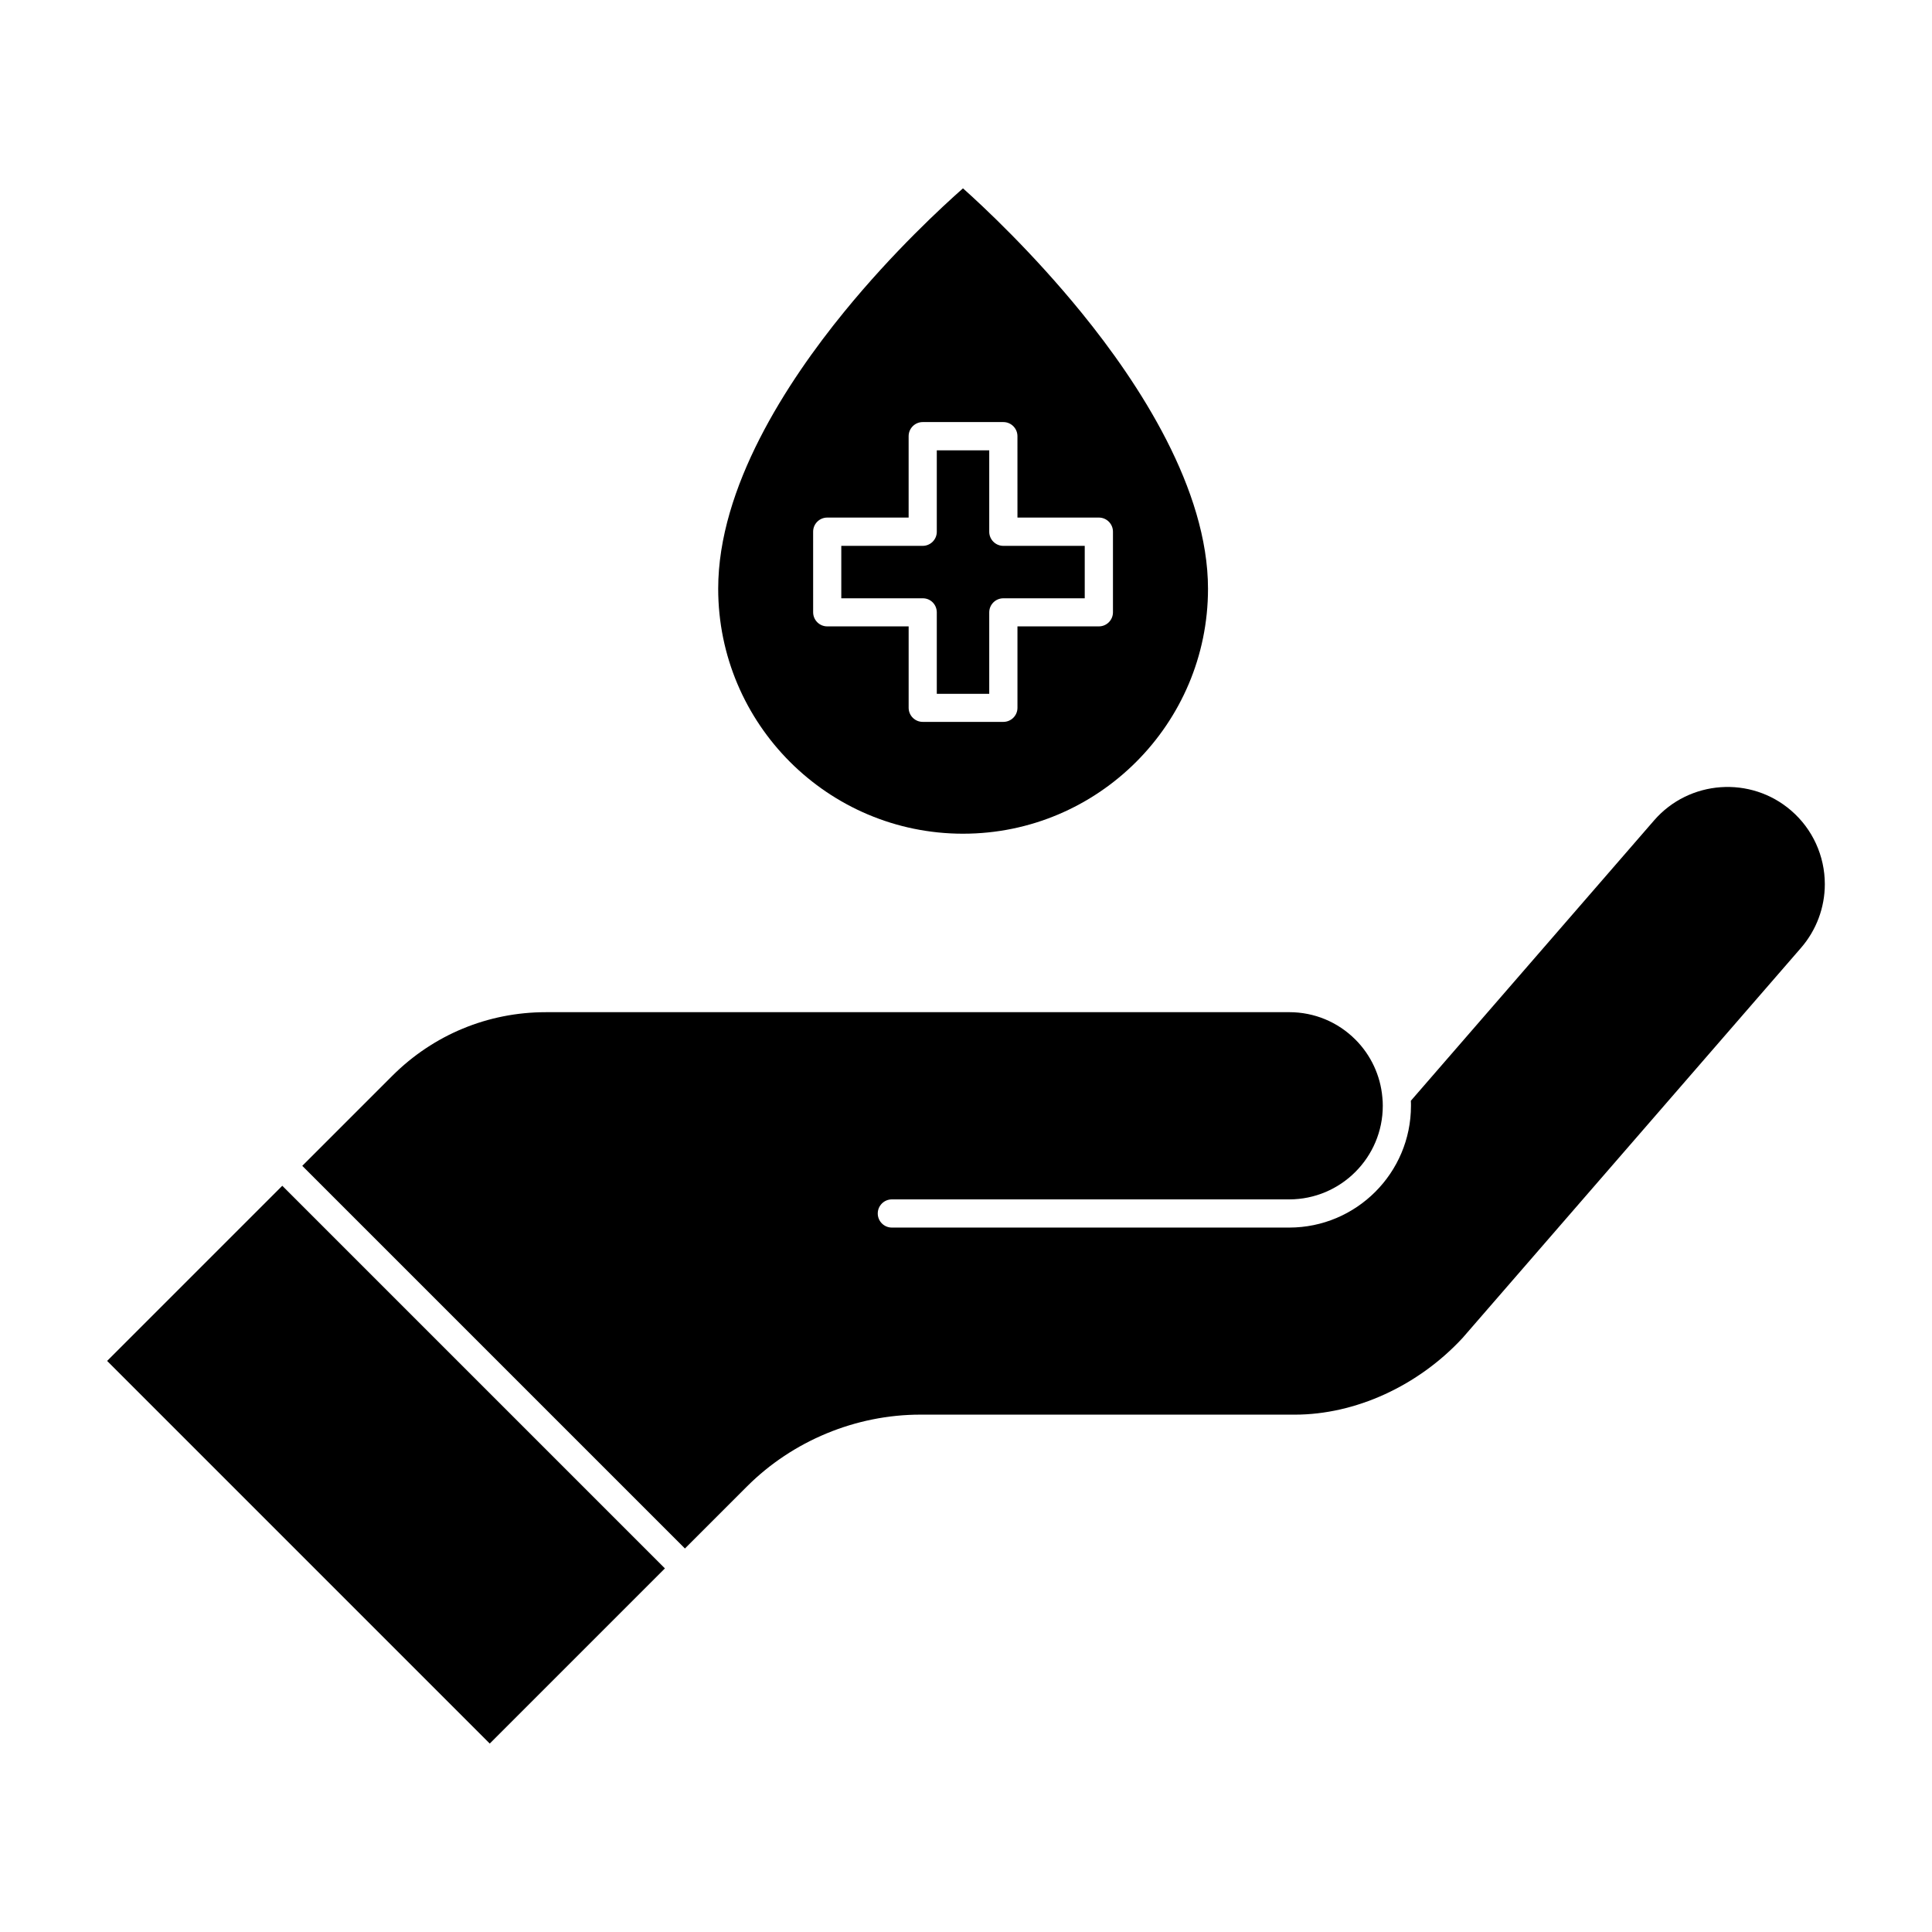
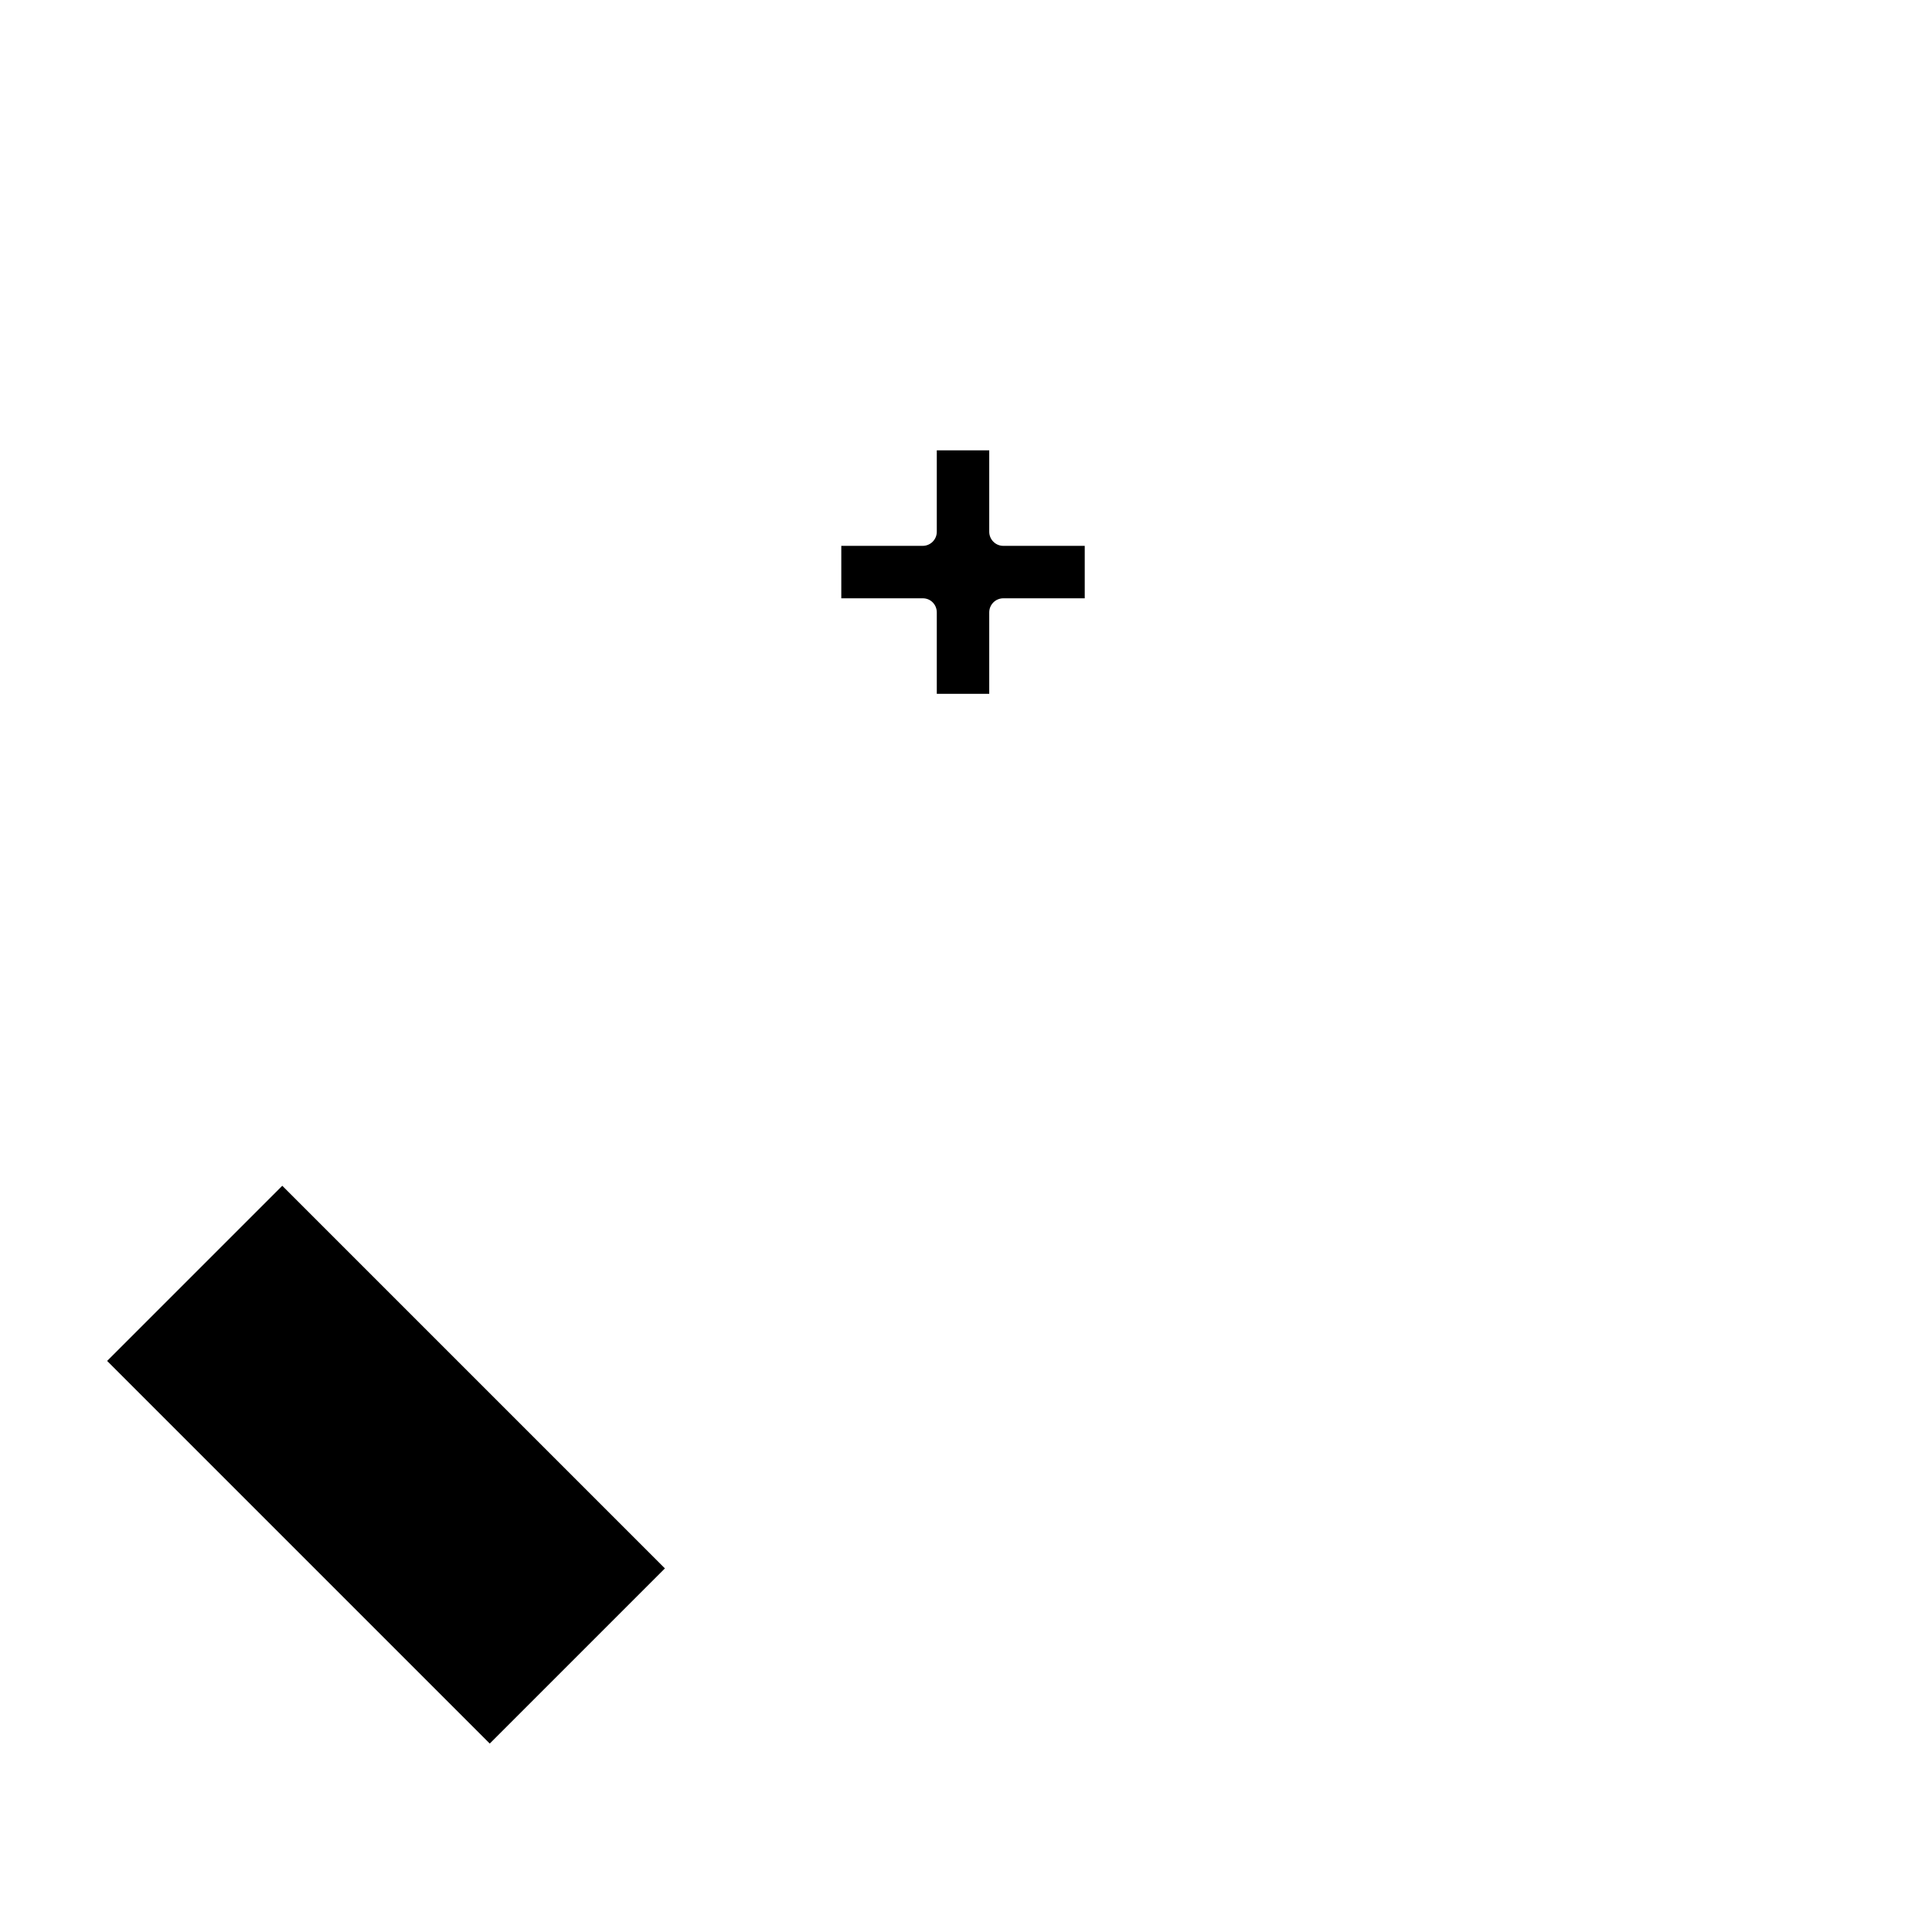
<svg xmlns="http://www.w3.org/2000/svg" fill="#000000" width="800px" height="800px" version="1.1" viewBox="144 144 512 512">
  <g>
    <path d="m172.39 504.66 46.418-46.418 101.4 101.4-46.418 46.418z" />
-     <path d="m618.71 358.84c-10.727-9.305-27.059-8.148-36.363 2.578l-64.457 74.297c0.031 0.445 0.031 0.891 0.031 1.332 0 17.812-14.492 32.273-32.273 32.273h-105.3c-2.074 0-3.734-1.688-3.734-3.734 0-2.074 1.688-3.734 3.734-3.734h105.3c13.664 0 24.805-11.113 24.805-24.805 0-0.77-0.031-1.512-0.117-2.254-0.504-5.777-3.051-11.203-7.141-15.293-4.684-4.684-10.906-7.262-17.543-7.262l-197 0.004c-15.352 0-29.785 5.988-40.66 16.832l-23.887 23.887 101.41 101.41 16.449-16.449c12.09-12.09 28.836-19.027 45.938-19.027l99.219 0.004c16.062 0 32.688-7.586 44.484-20.332l89.68-103.37c4.059-4.684 6.312-10.668 6.312-16.891-0.004-7.469-3.234-14.582-8.895-19.469z" />
    <path d="m392.26 306.29v21.574h13.898v-21.574c0-2.074 1.688-3.734 3.734-3.734h21.574v-13.898h-21.574c-2.074 0-3.734-1.688-3.734-3.734v-21.574h-13.898v21.574c0 2.074-1.688 3.734-3.734 3.734h-21.574v13.898h21.574c2.078-0.027 3.734 1.66 3.734 3.734z" />
-     <path d="m399.23 364.94c35.77 0 64.902-29.102 64.902-64.902 0-26.406-18.195-54.352-33.488-73.141-13.039-16.031-26.168-28.273-31.445-32.984-5.273 4.652-18.465 16.773-31.473 32.719-15.234 18.672-33.398 46.527-33.398 73.379 0 35.828 29.105 64.93 64.902 64.93zm-39.742-80.043c0-2.074 1.688-3.734 3.734-3.734h21.574v-21.574c0-2.074 1.688-3.734 3.734-3.734h21.367c2.074 0 3.734 1.688 3.734 3.734l0.004 21.574h21.574c2.074 0 3.734 1.688 3.734 3.734v21.367c0 2.074-1.688 3.734-3.734 3.734h-21.574v21.574c0 2.074-1.688 3.734-3.734 3.734h-21.367c-2.074 0-3.734-1.688-3.734-3.734v-21.574h-21.574c-2.074 0-3.734-1.688-3.734-3.734z" />
  </g>
</svg>